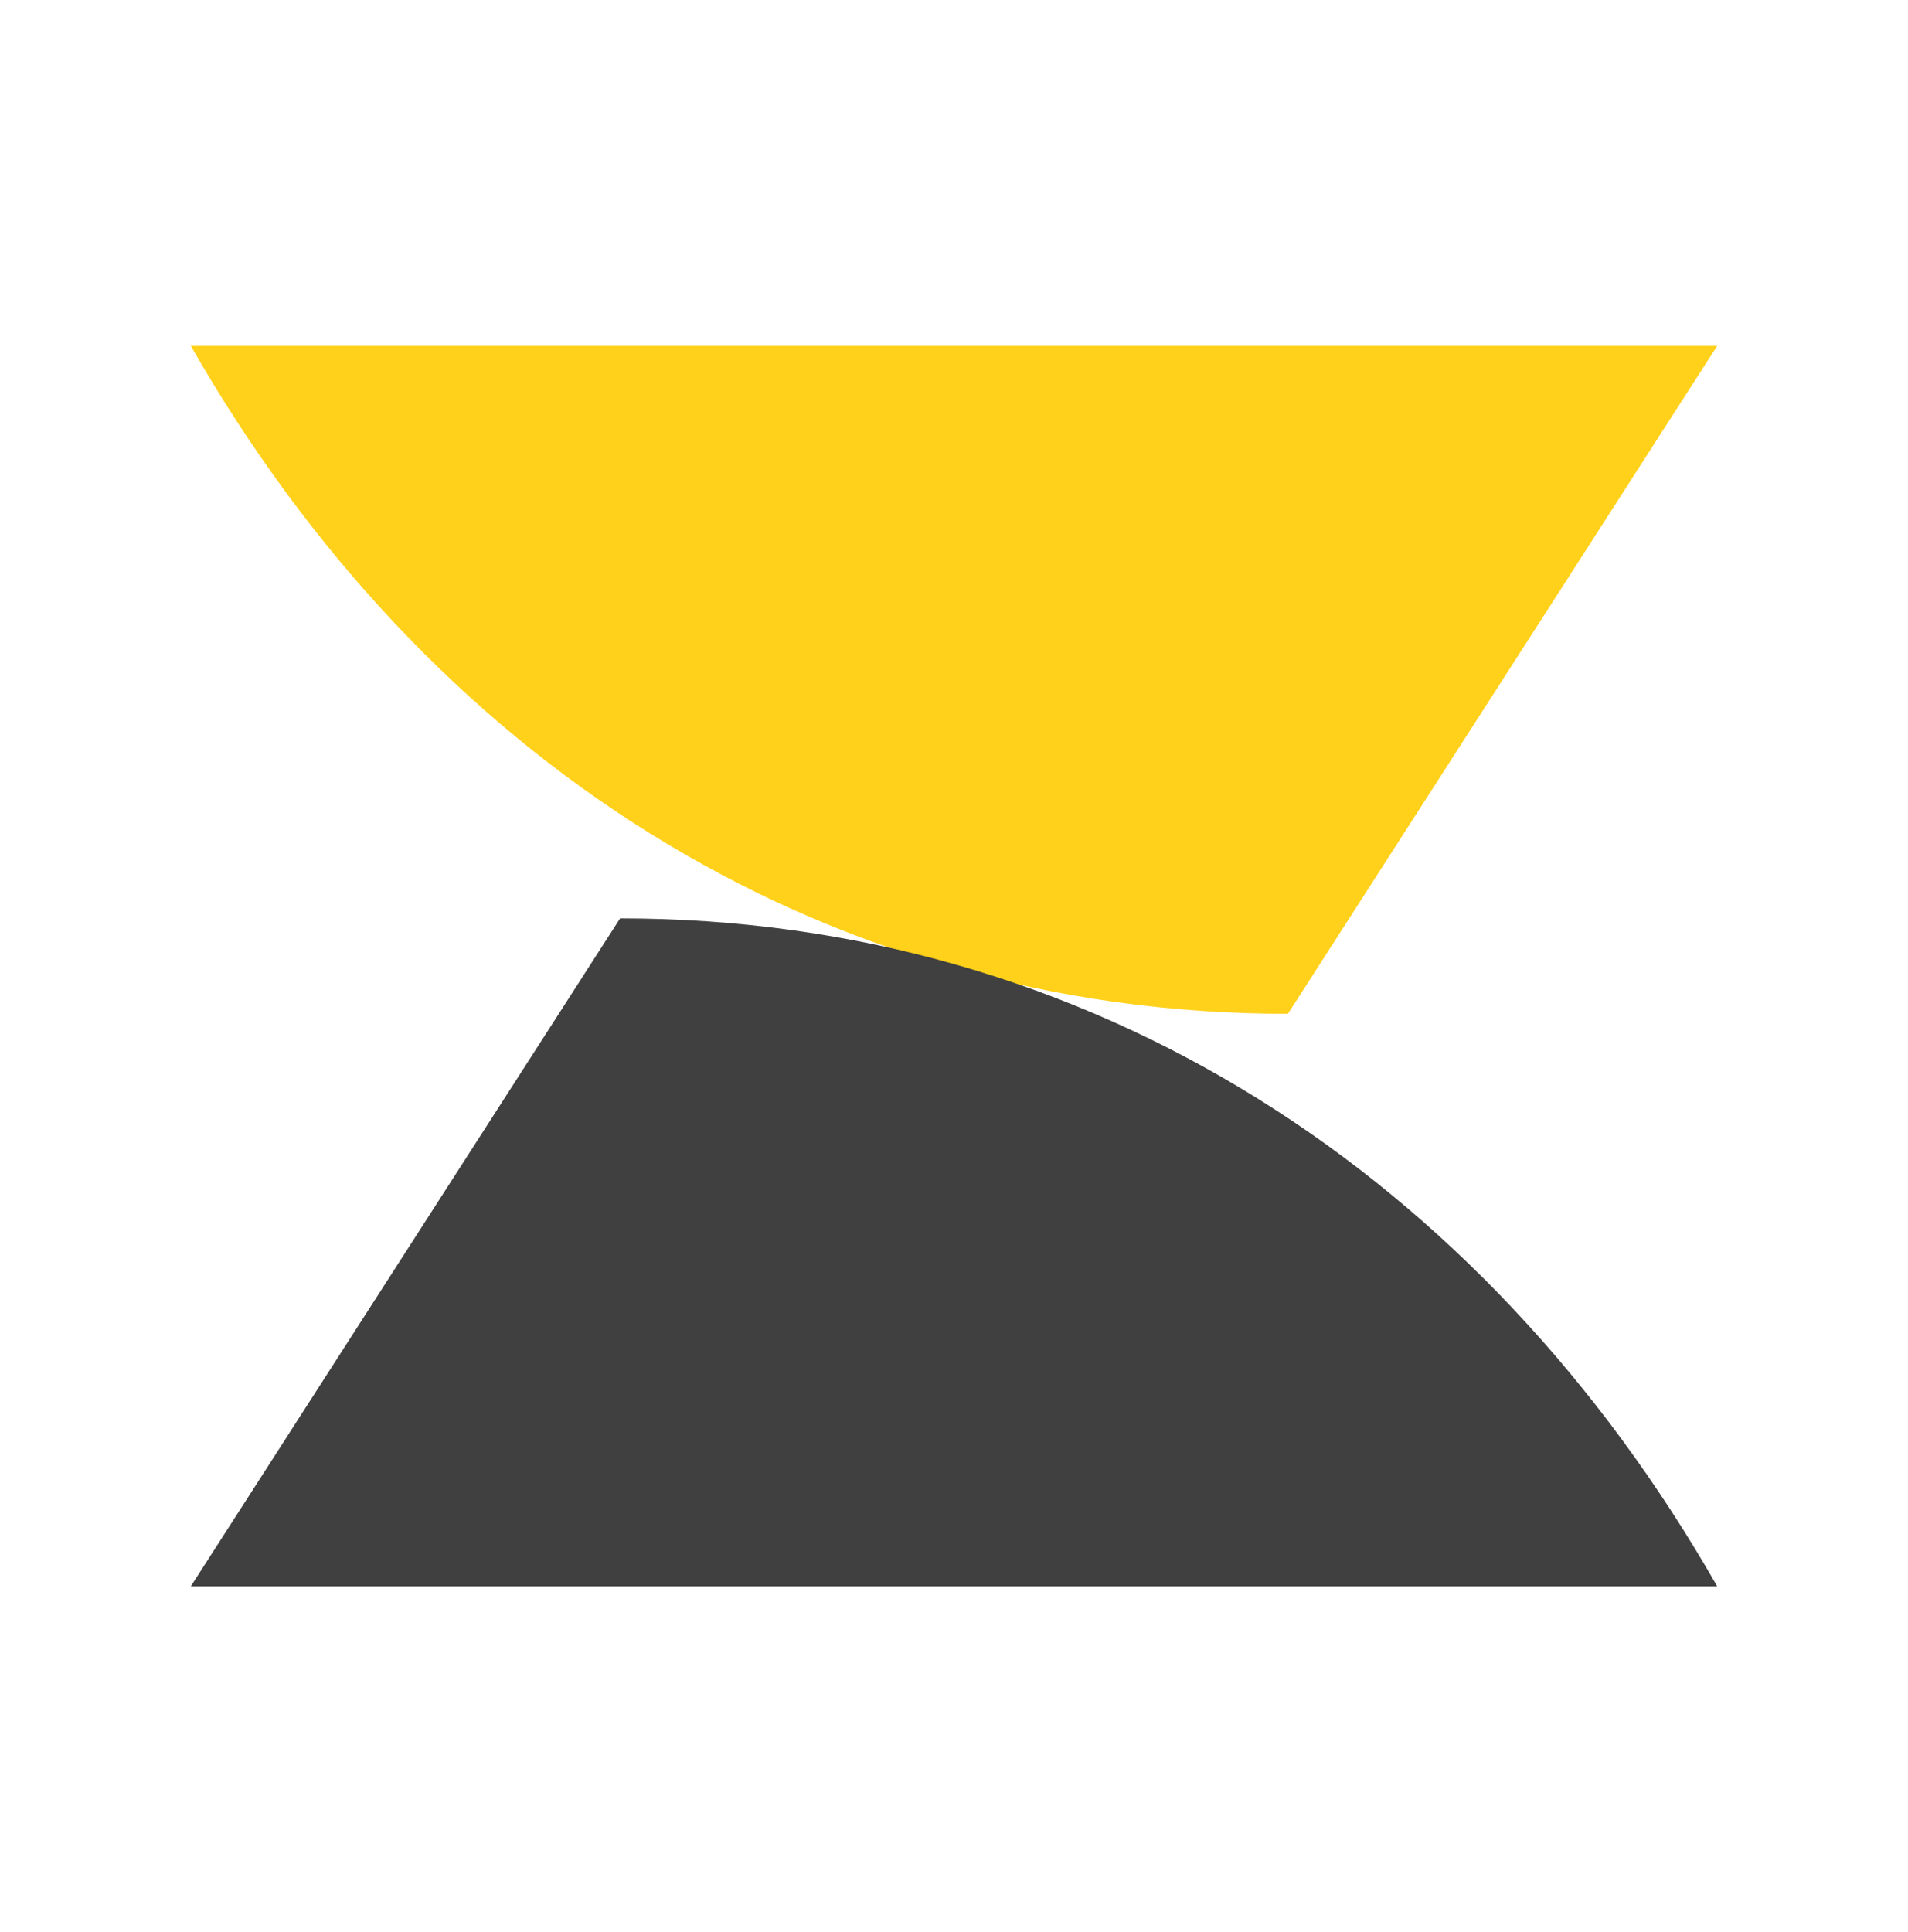
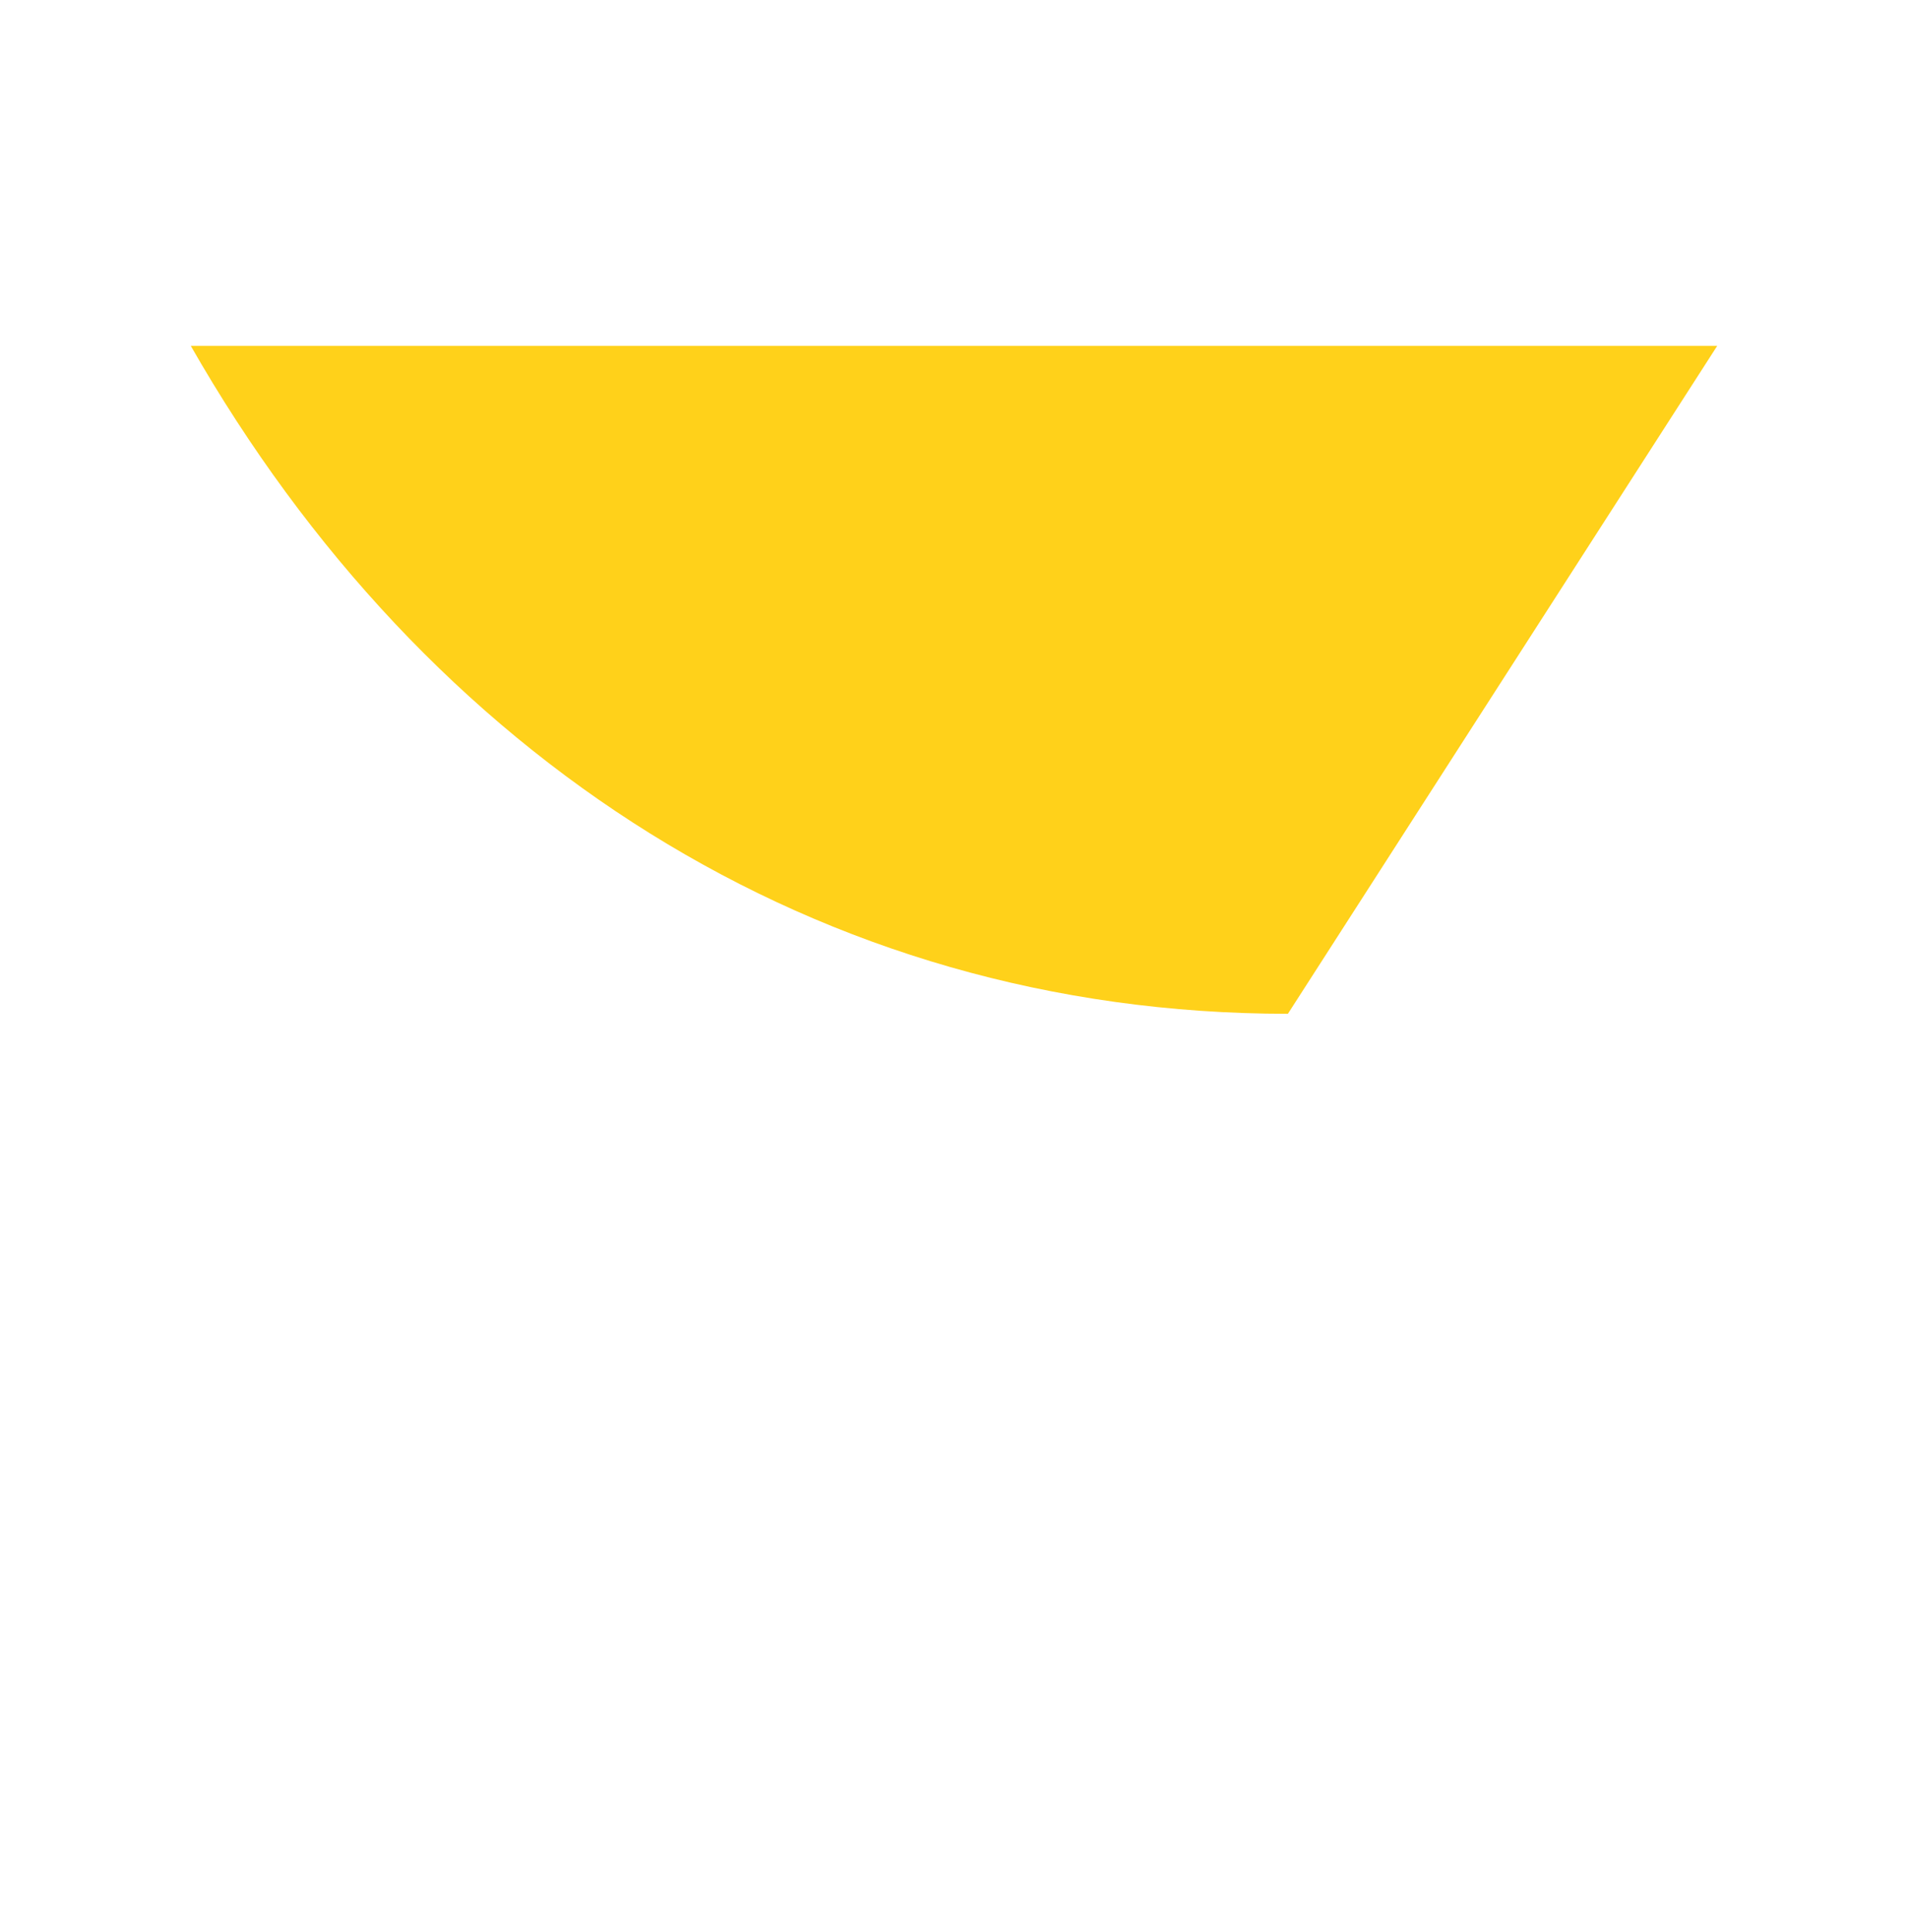
<svg xmlns="http://www.w3.org/2000/svg" width="80" height="81" viewBox="0 0 80 81" fill="none">
  <path d="M8 14.5L72 14.5L54 42.5C34.212 42.5 17.818 31.681 8 14.5Z" fill="#FFD11A" />
-   <path d="M72 66.5L8 66.5L26 38.5C45.788 38.5 62.182 49.319 72 66.5Z" fill="#404040" />
</svg>